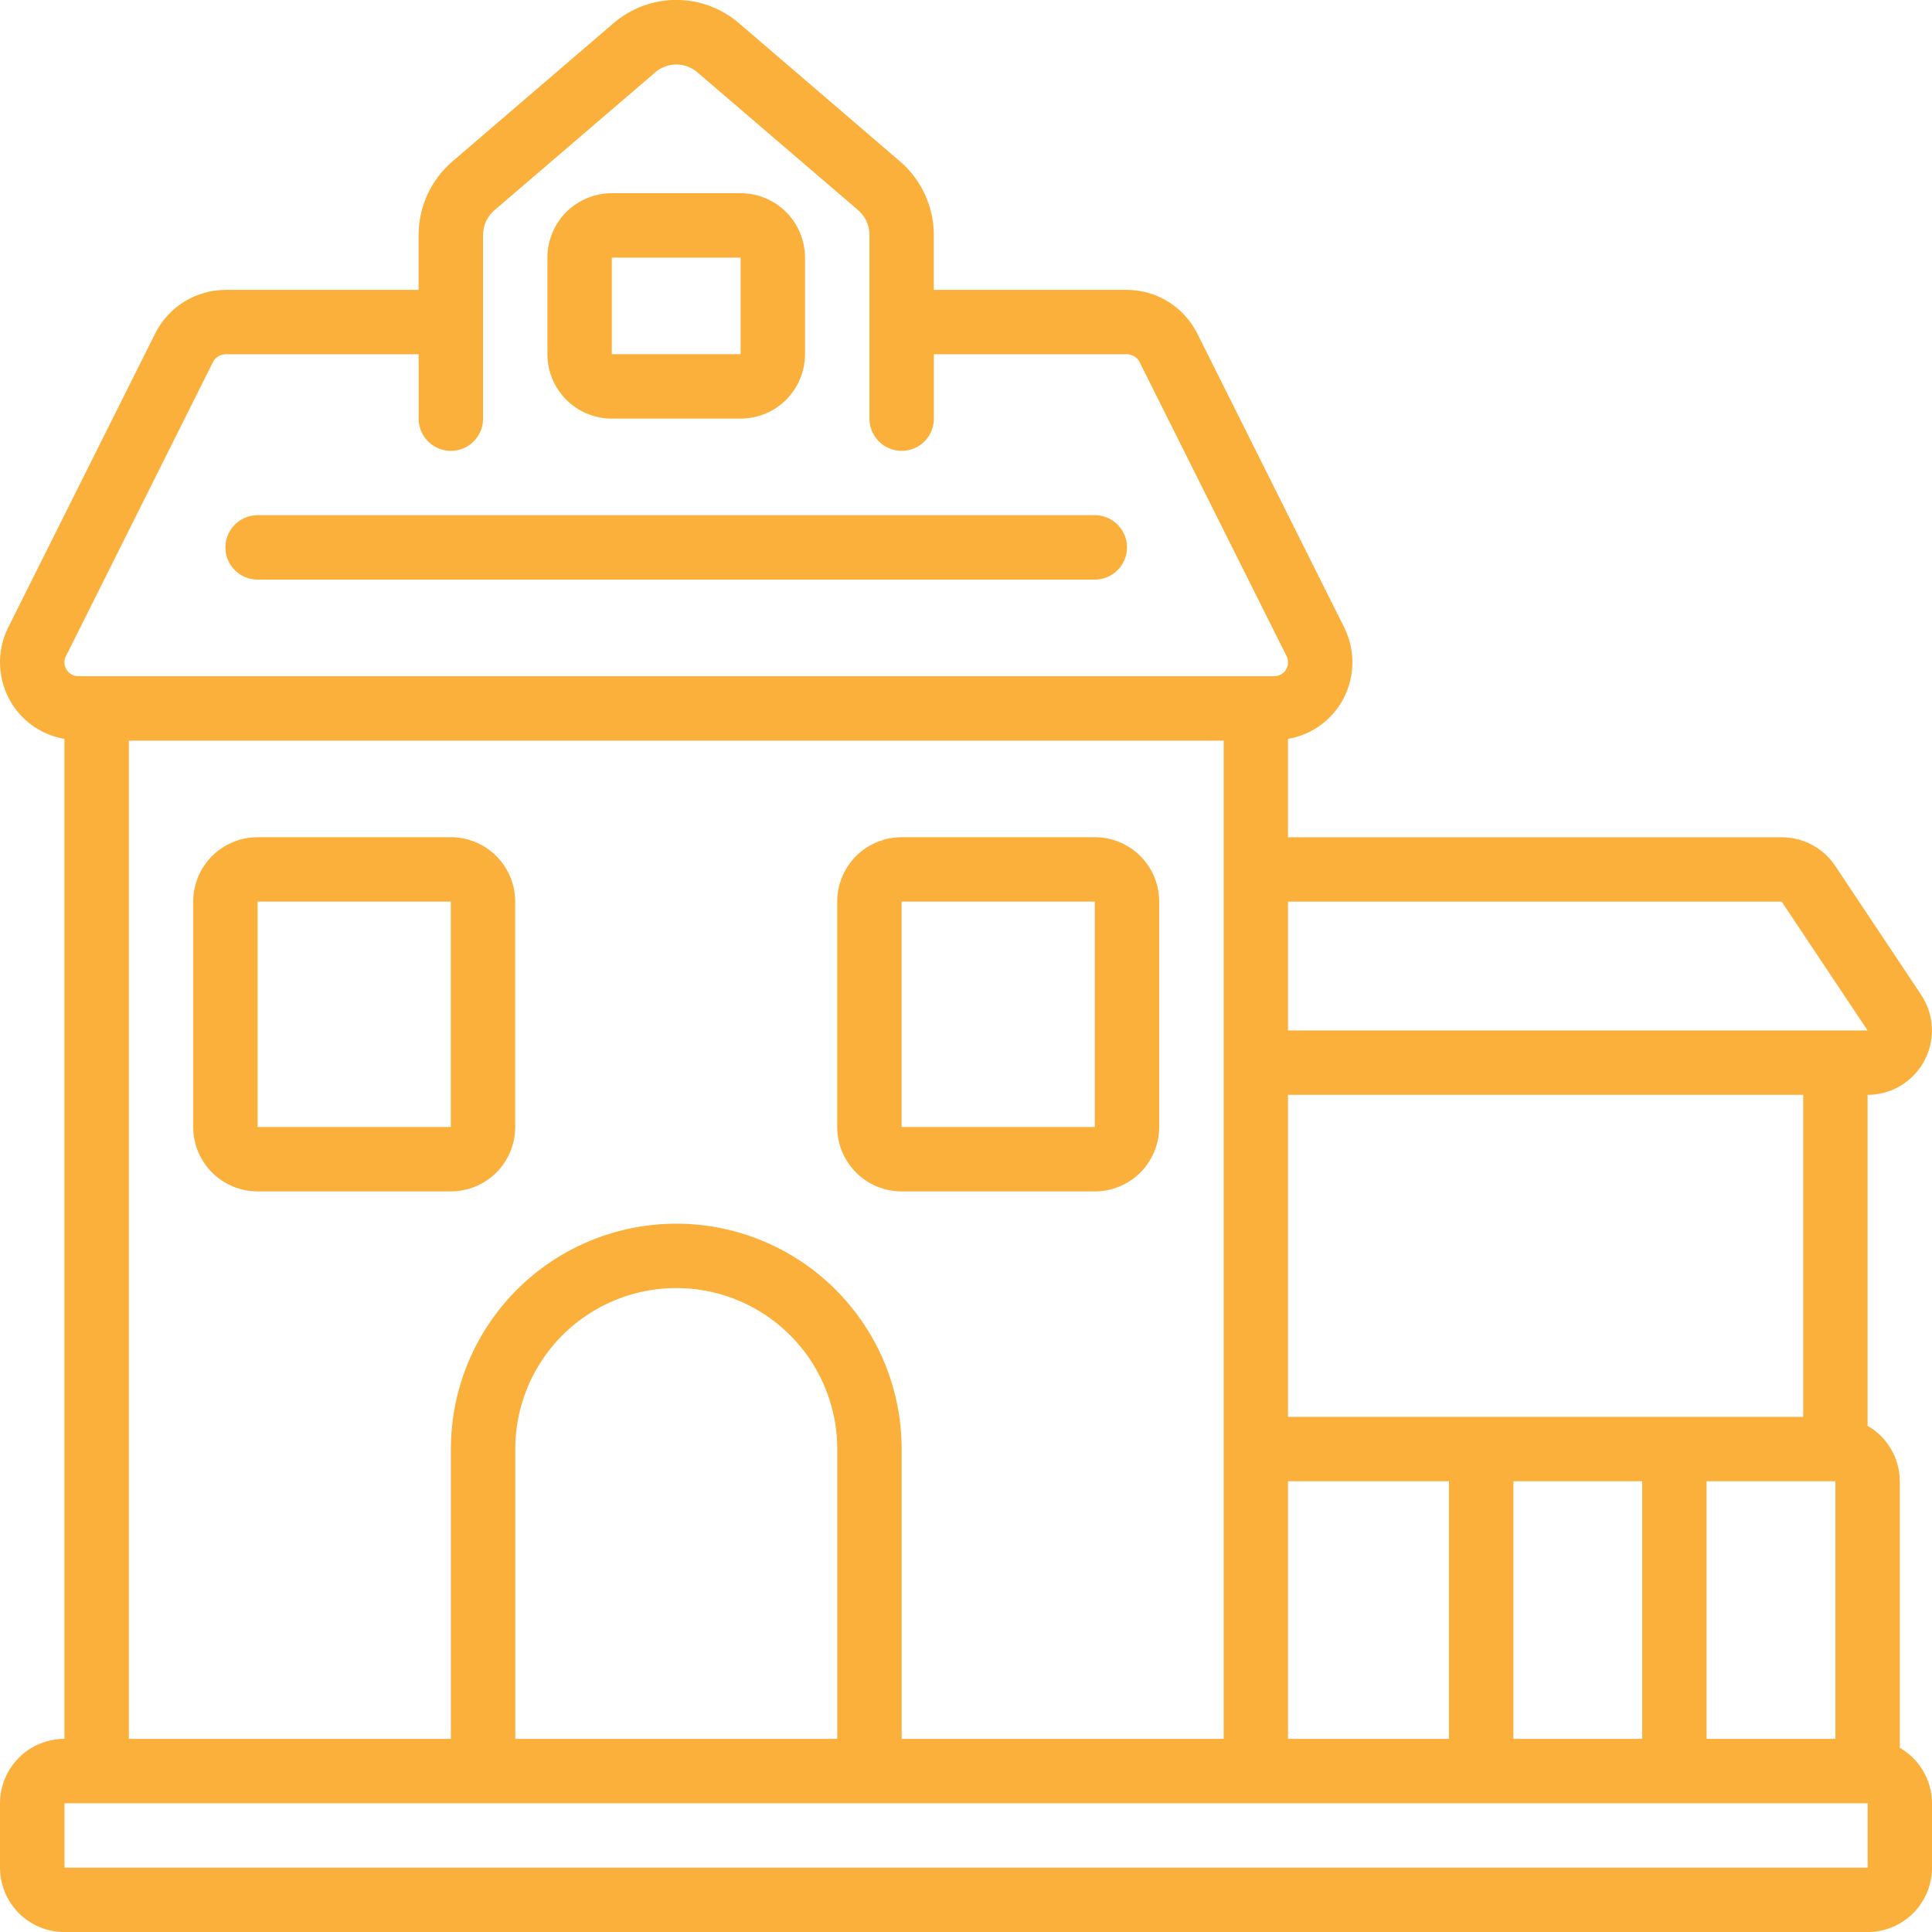
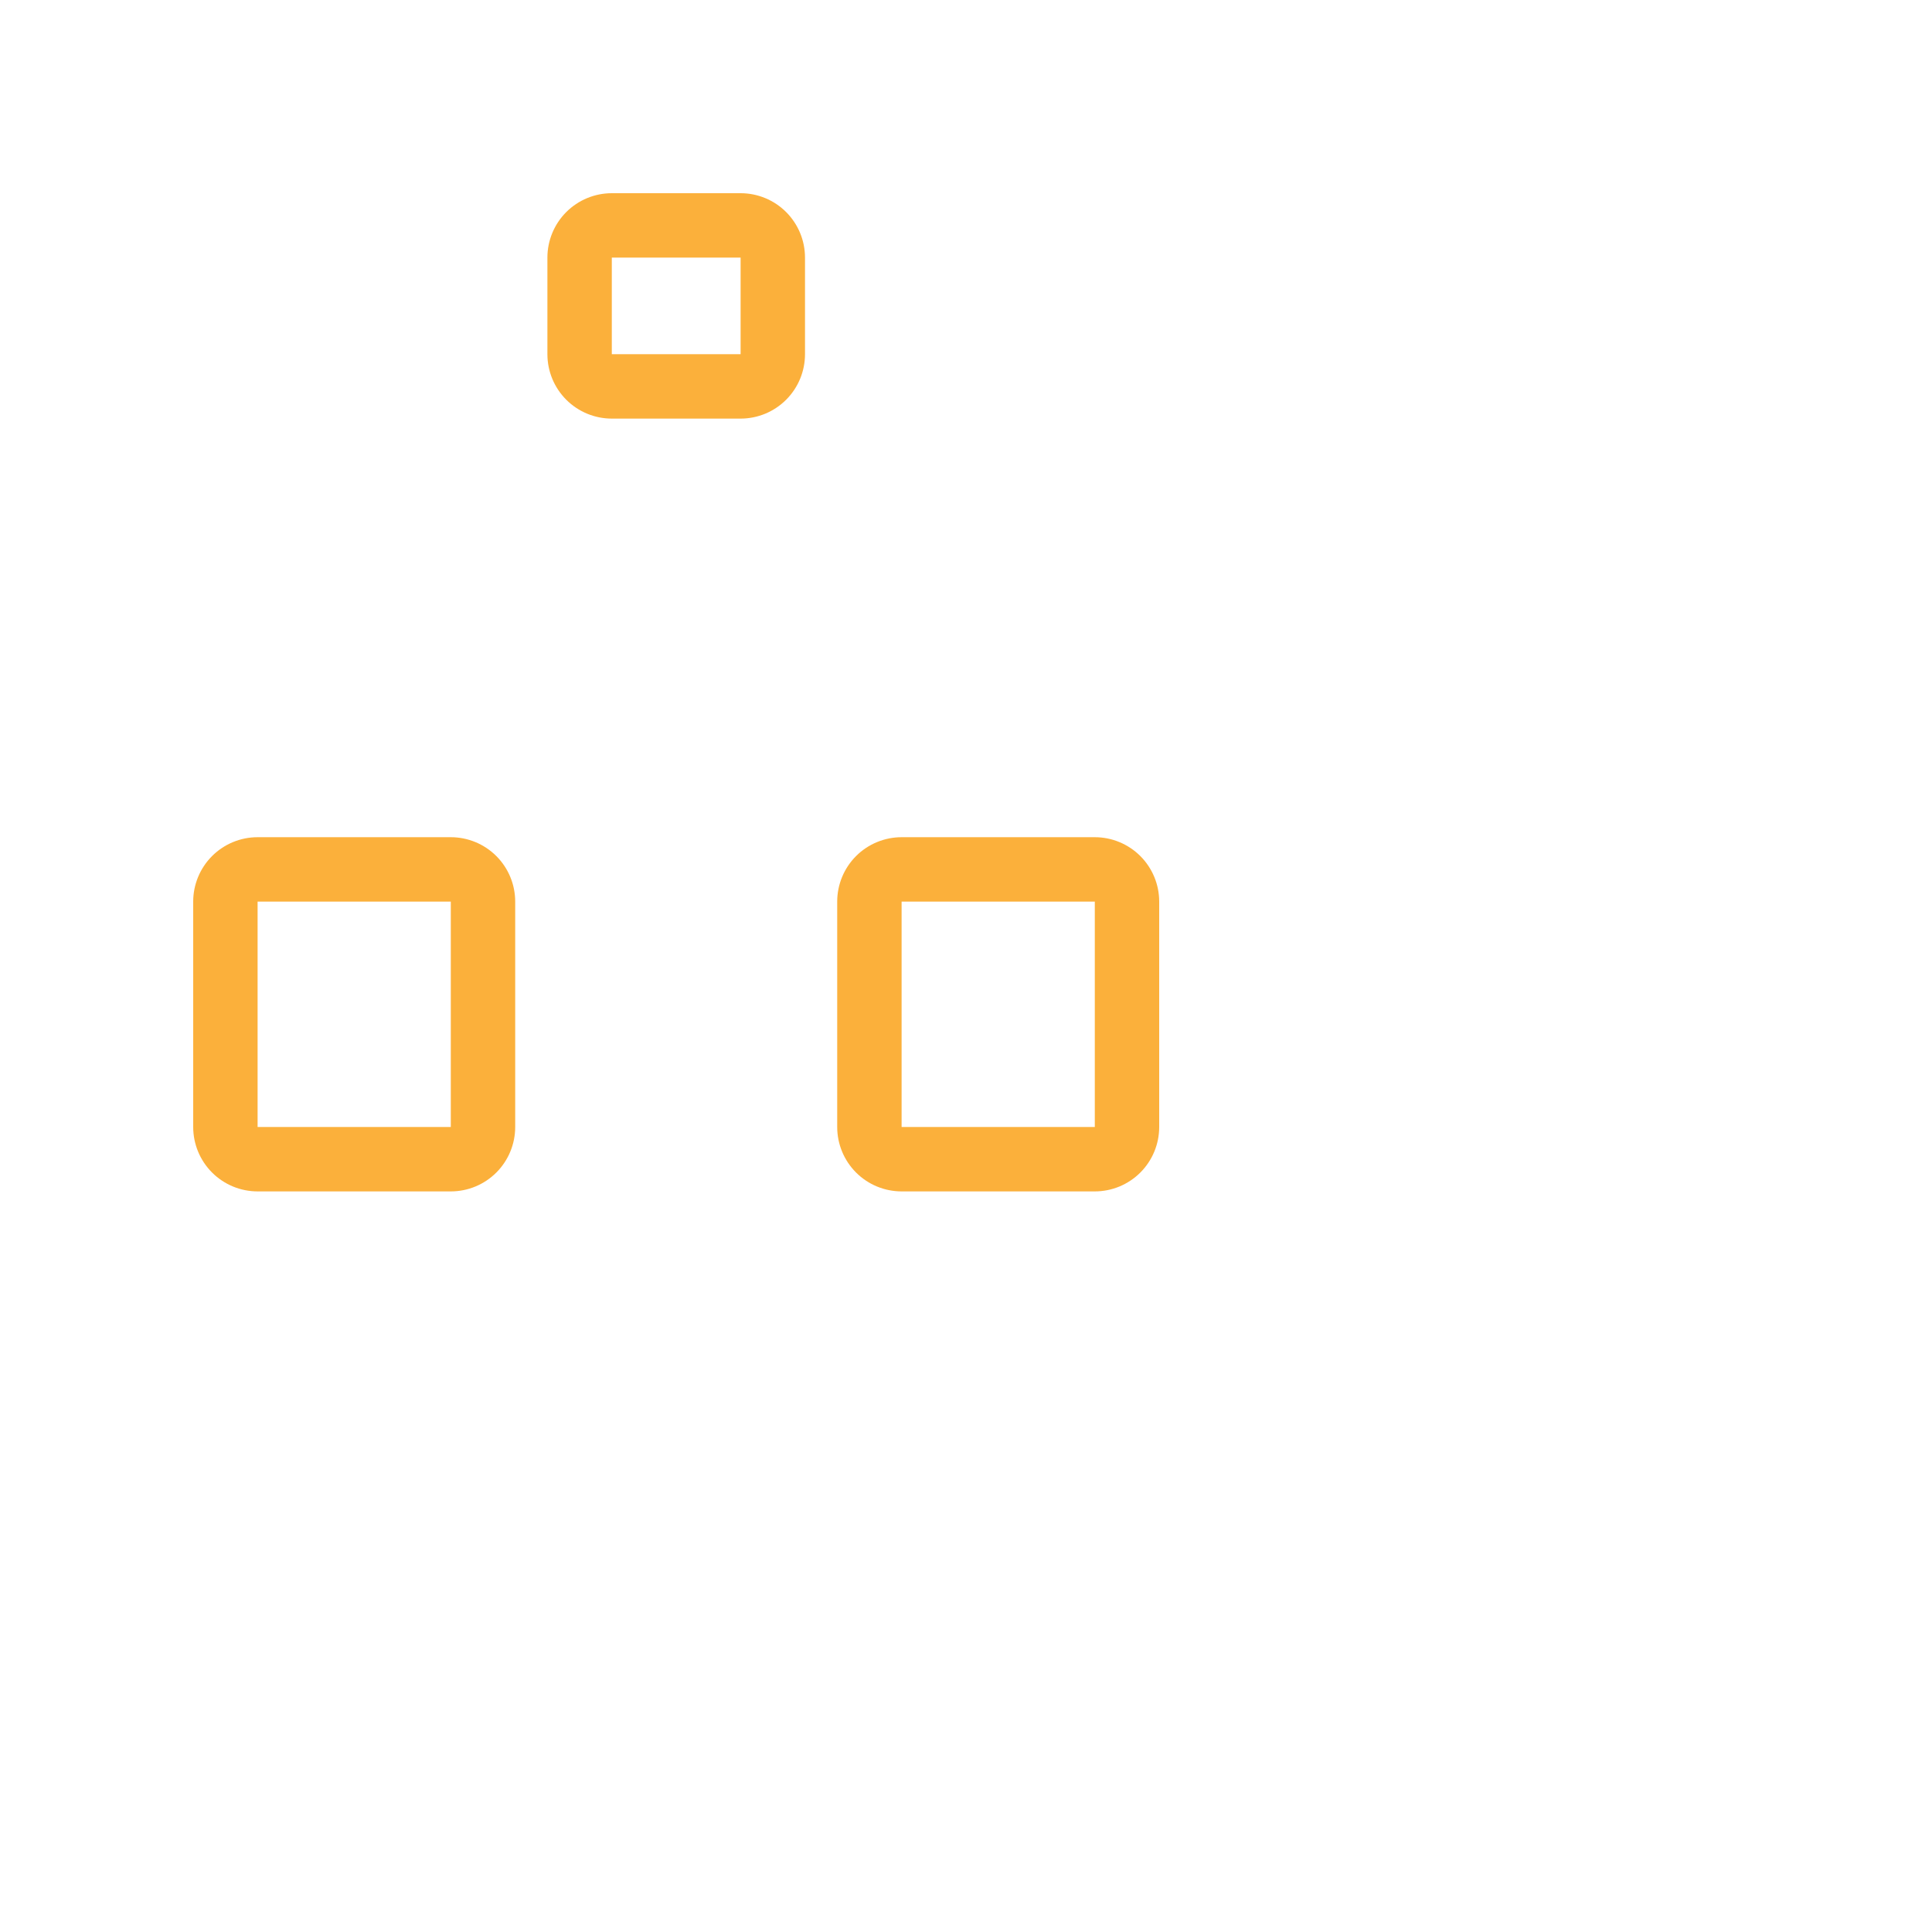
<svg xmlns="http://www.w3.org/2000/svg" width="1200pt" height="1200pt" viewBox="0 0 1200 1200">
-   <path d="m1180 1085.6v-165.56c-0.043-14.227-7.664-27.352-20-34.441v-205.56c9.691-0.012 19.051-3.543 26.336-9.938 7.285-6.391 12.004-15.215 13.273-24.824s-0.996-19.352-6.371-27.418l-53.32-80h0.004c-7.418-11.129-19.906-17.816-33.281-17.82h-306.64v-61.102c13.5-2.297 25.375-10.25 32.641-21.859 8.945-14.332 9.793-32.285 2.238-47.398l-91.379-182.78c-4.074-8.047-10.293-14.812-17.969-19.551-7.676-4.742-16.512-7.269-25.531-7.309h-120v-34.199c-0.027-17.523-7.688-34.164-20.98-45.582l-100-85.82c-10.844-9.34-24.684-14.48-39-14.48-14.312 0-28.152 5.141-39 14.48l-100 85.82c-13.309 11.41-20.984 28.051-21.02 45.582v34.199h-120c-9.02 0.035-17.855 2.566-25.531 7.305-7.676 4.738-13.895 11.508-17.969 19.555l-91.422 182.84c-7.516 15.105-6.652 33.031 2.281 47.34 7.266 11.609 19.141 19.562 32.641 21.859v621.1c-10.609 0-20.781 4.215-28.285 11.715-7.5 7.504-11.715 17.676-11.715 28.285v40c0 10.609 4.215 20.781 11.715 28.285 7.504 7.5 17.676 11.715 28.285 11.715h1120c10.609 0 20.781-4.215 28.285-11.715 7.5-7.504 11.715-17.676 11.715-28.285v-40c-0.043-14.227-7.664-27.352-20-34.441zm-380-205.56v-200h320v200zm0 40h100v160h-100zm140 0h80v160h-80zm120 0h80v160h-80zm46.641-360 53.359 80h-360v-80zm-1065.7-152.46 91.219-182.5h0.004c1.484-3.012 4.519-4.953 7.879-5.039h120v40c0 7.144 3.812 13.746 10 17.32 6.188 3.574 13.812 3.574 20 0 6.188-3.574 10-10.176 10-17.32v-114.2c0.023-5.863 2.594-11.422 7.039-15.242l100-85.738c3.625-3.098 8.234-4.801 13-4.801 4.769 0 9.379 1.703 13 4.801l100 85.738c4.414 3.836 6.949 9.395 6.961 15.242v114.2c0 7.144 3.812 13.746 10 17.32 6.188 3.574 13.812 3.574 20 0 6.188-3.574 10-10.176 10-17.32v-40h120c3.246 0.047 6.211 1.863 7.719 4.738l91.34 182.74v0.004c1.387 2.688 1.234 5.914-0.398 8.461-1.547 2.519-4.305 4.039-7.262 4h-742.8c-2.957 0.039-5.715-1.48-7.262-4-1.621-2.527-1.789-5.723-0.441-8.402zm39.102 52.461h680v620h-200v-180c0-50.016-26.684-96.234-70-121.24-43.316-25.012-96.684-25.012-140 0-43.316 25.008-70 71.227-70 121.24v180h-200zm440 620h-200v-180c0-35.727 19.059-68.738 50-86.602 30.941-17.863 69.059-17.863 100 0 30.941 17.863 50 50.875 50 86.602zm640 80h-1120v-40h1120z" fill="#fbb03b" />
  <path d="m280 740c10.609 0 20.781-4.215 28.285-11.715 7.5-7.504 11.715-17.676 11.715-28.285v-140c0-10.609-4.215-20.781-11.715-28.285-7.504-7.5-17.676-11.715-28.285-11.715h-120c-10.609 0-20.781 4.215-28.285 11.715-7.5 7.504-11.715 17.676-11.715 28.285v140c0 10.609 4.215 20.781 11.715 28.285 7.504 7.5 17.676 11.715 28.285 11.715zm-120-180h120v140h-120z" fill="#fbb03b" />
  <path d="m560 740h120c10.609 0 20.781-4.215 28.285-11.715 7.5-7.504 11.715-17.676 11.715-28.285v-140c0-10.609-4.215-20.781-11.715-28.285-7.504-7.5-17.676-11.715-28.285-11.715h-120c-10.609 0-20.781 4.215-28.285 11.715-7.5 7.504-11.715 17.676-11.715 28.285v140c0 10.609 4.215 20.781 11.715 28.285 7.504 7.5 17.676 11.715 28.285 11.715zm0-180h120v140h-120z" fill="#fbb03b" />
  <path d="m380 260h80c10.609 0 20.781-4.215 28.285-11.715 7.5-7.504 11.715-17.676 11.715-28.285v-60c0-10.609-4.215-20.781-11.715-28.285-7.504-7.5-17.676-11.715-28.285-11.715h-80c-10.609 0-20.781 4.215-28.285 11.715-7.5 7.504-11.715 17.676-11.715 28.285v60c0 10.609 4.215 20.781 11.715 28.285 7.504 7.5 17.676 11.715 28.285 11.715zm0-100h80v60h-80z" fill="#fbb03b" />
-   <path d="m160 360h520c7.144 0 13.746-3.812 17.32-10 3.574-6.188 3.574-13.812 0-20-3.574-6.188-10.176-10-17.32-10h-520c-7.144 0-13.746 3.812-17.32 10-3.574 6.188-3.574 13.812 0 20 3.574 6.188 10.176 10 17.32 10z" fill="#fbb03b" />
</svg>